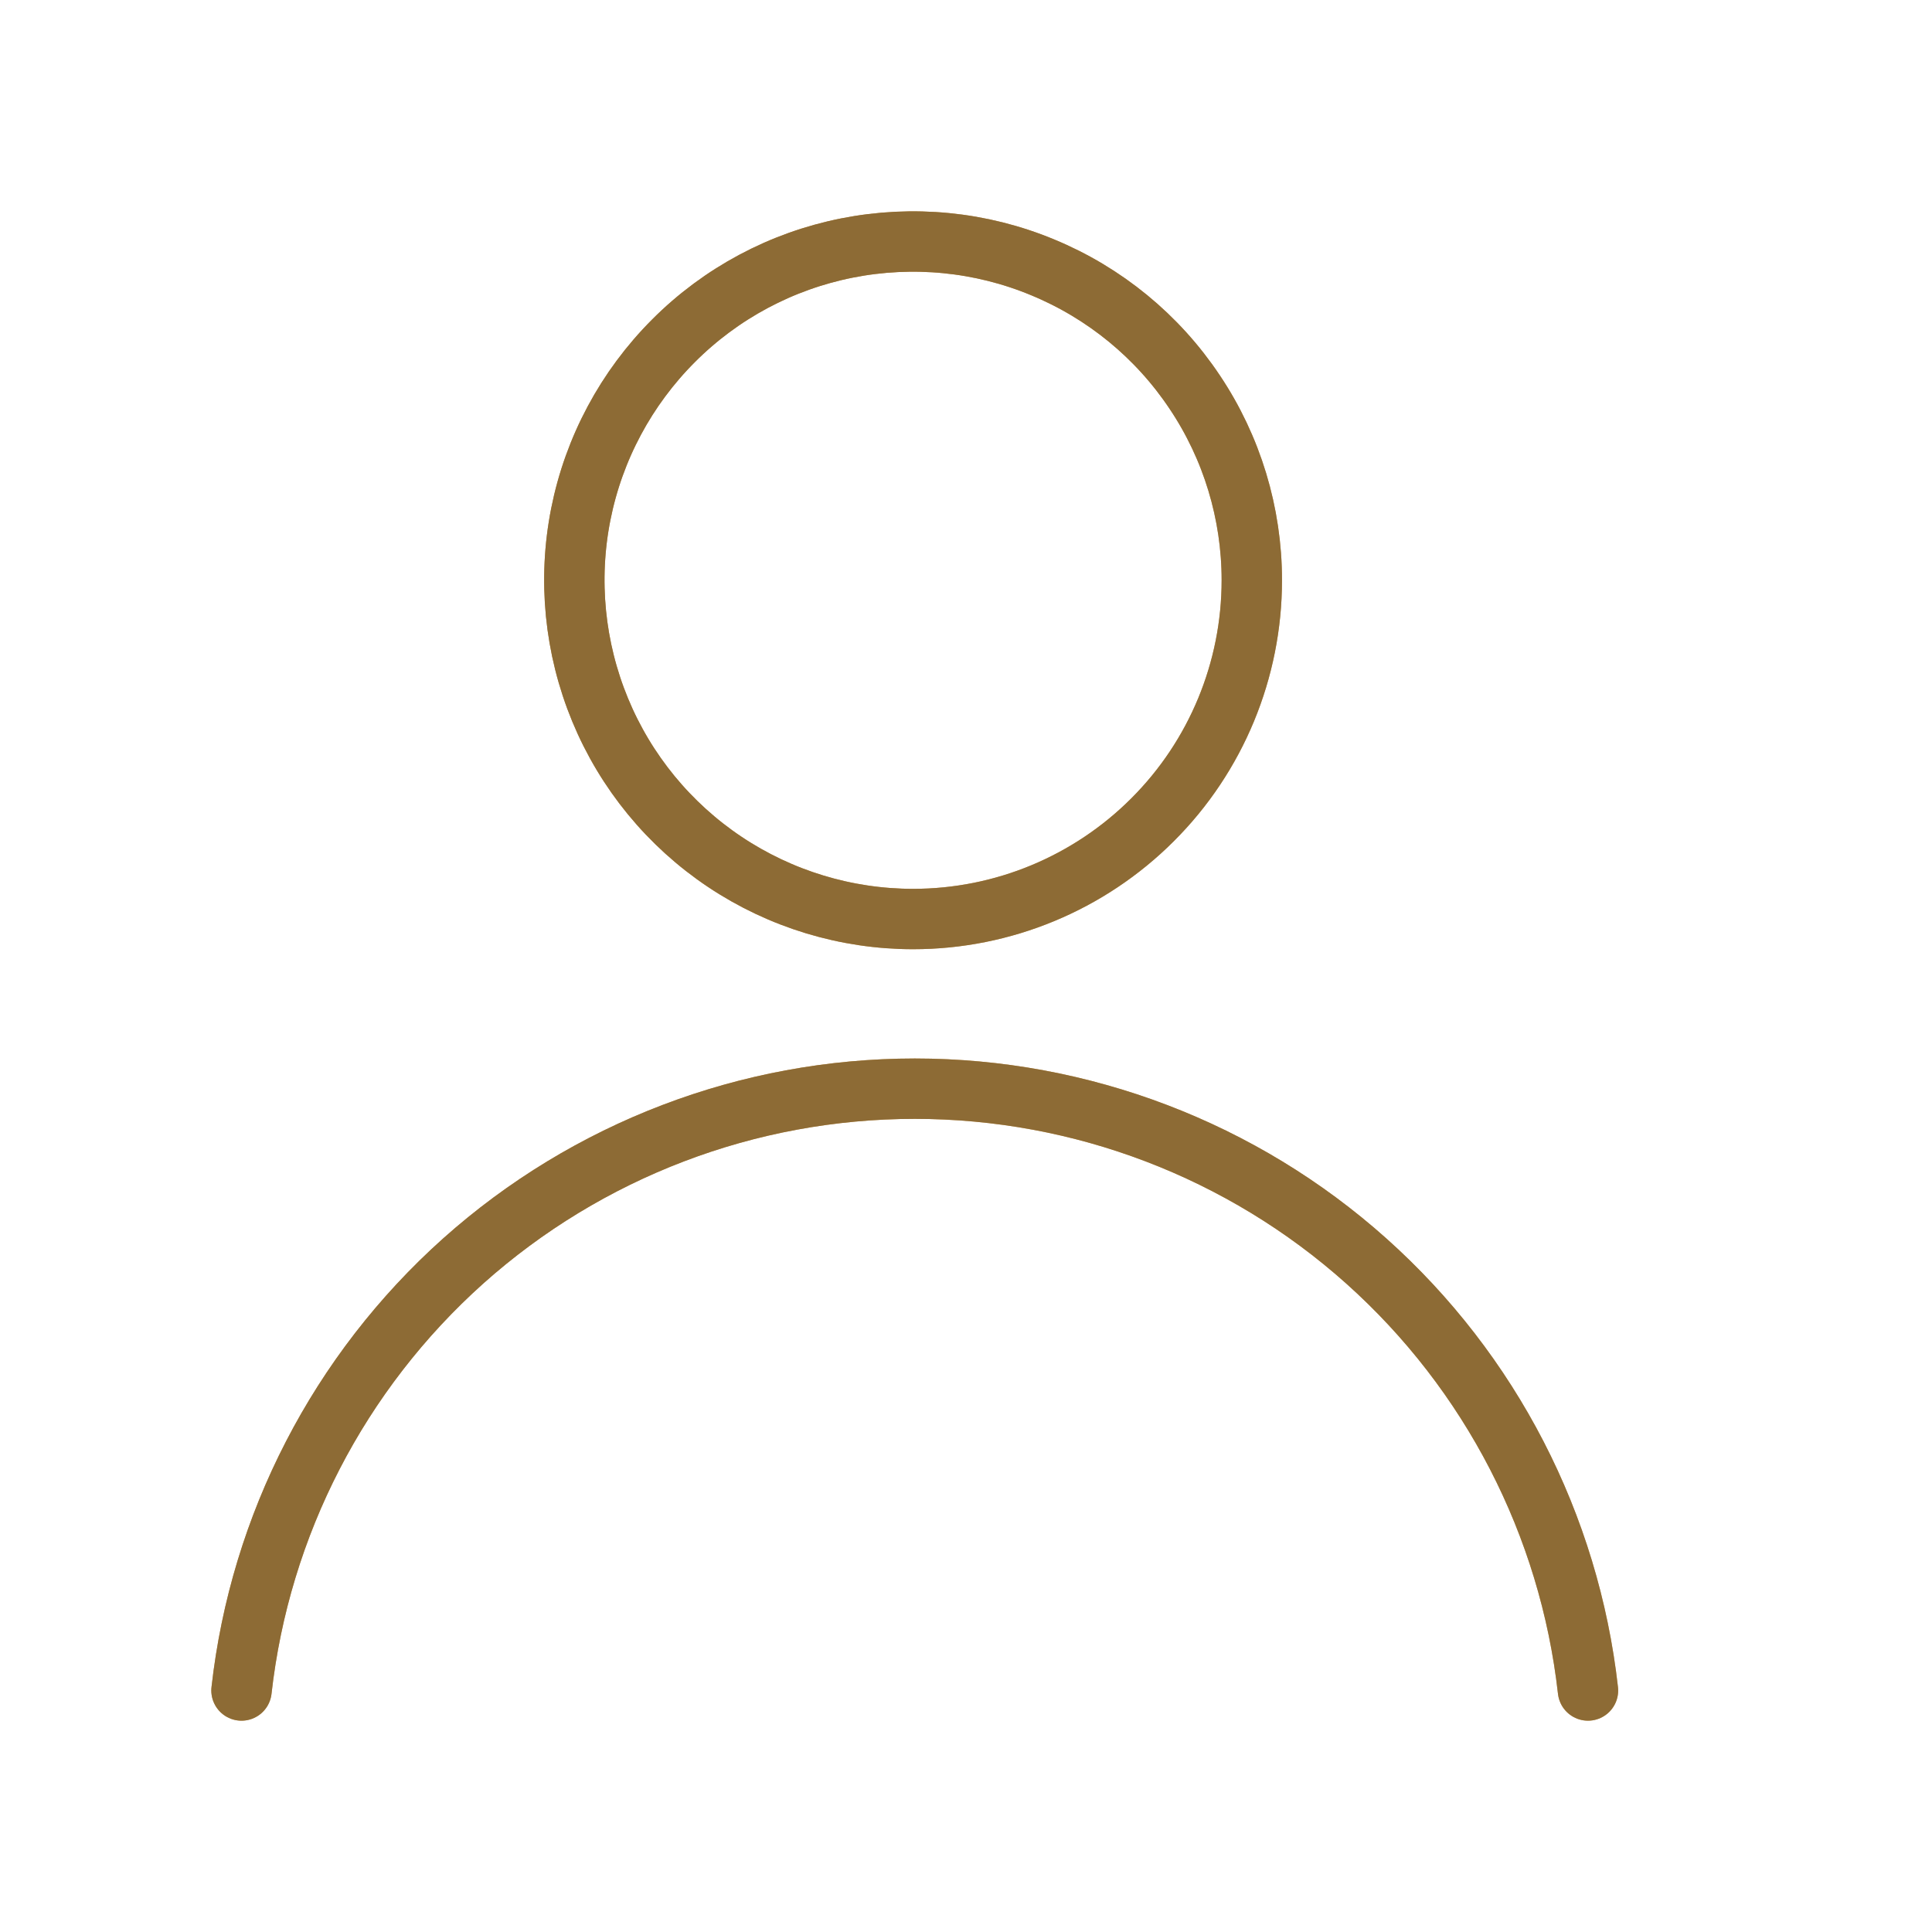
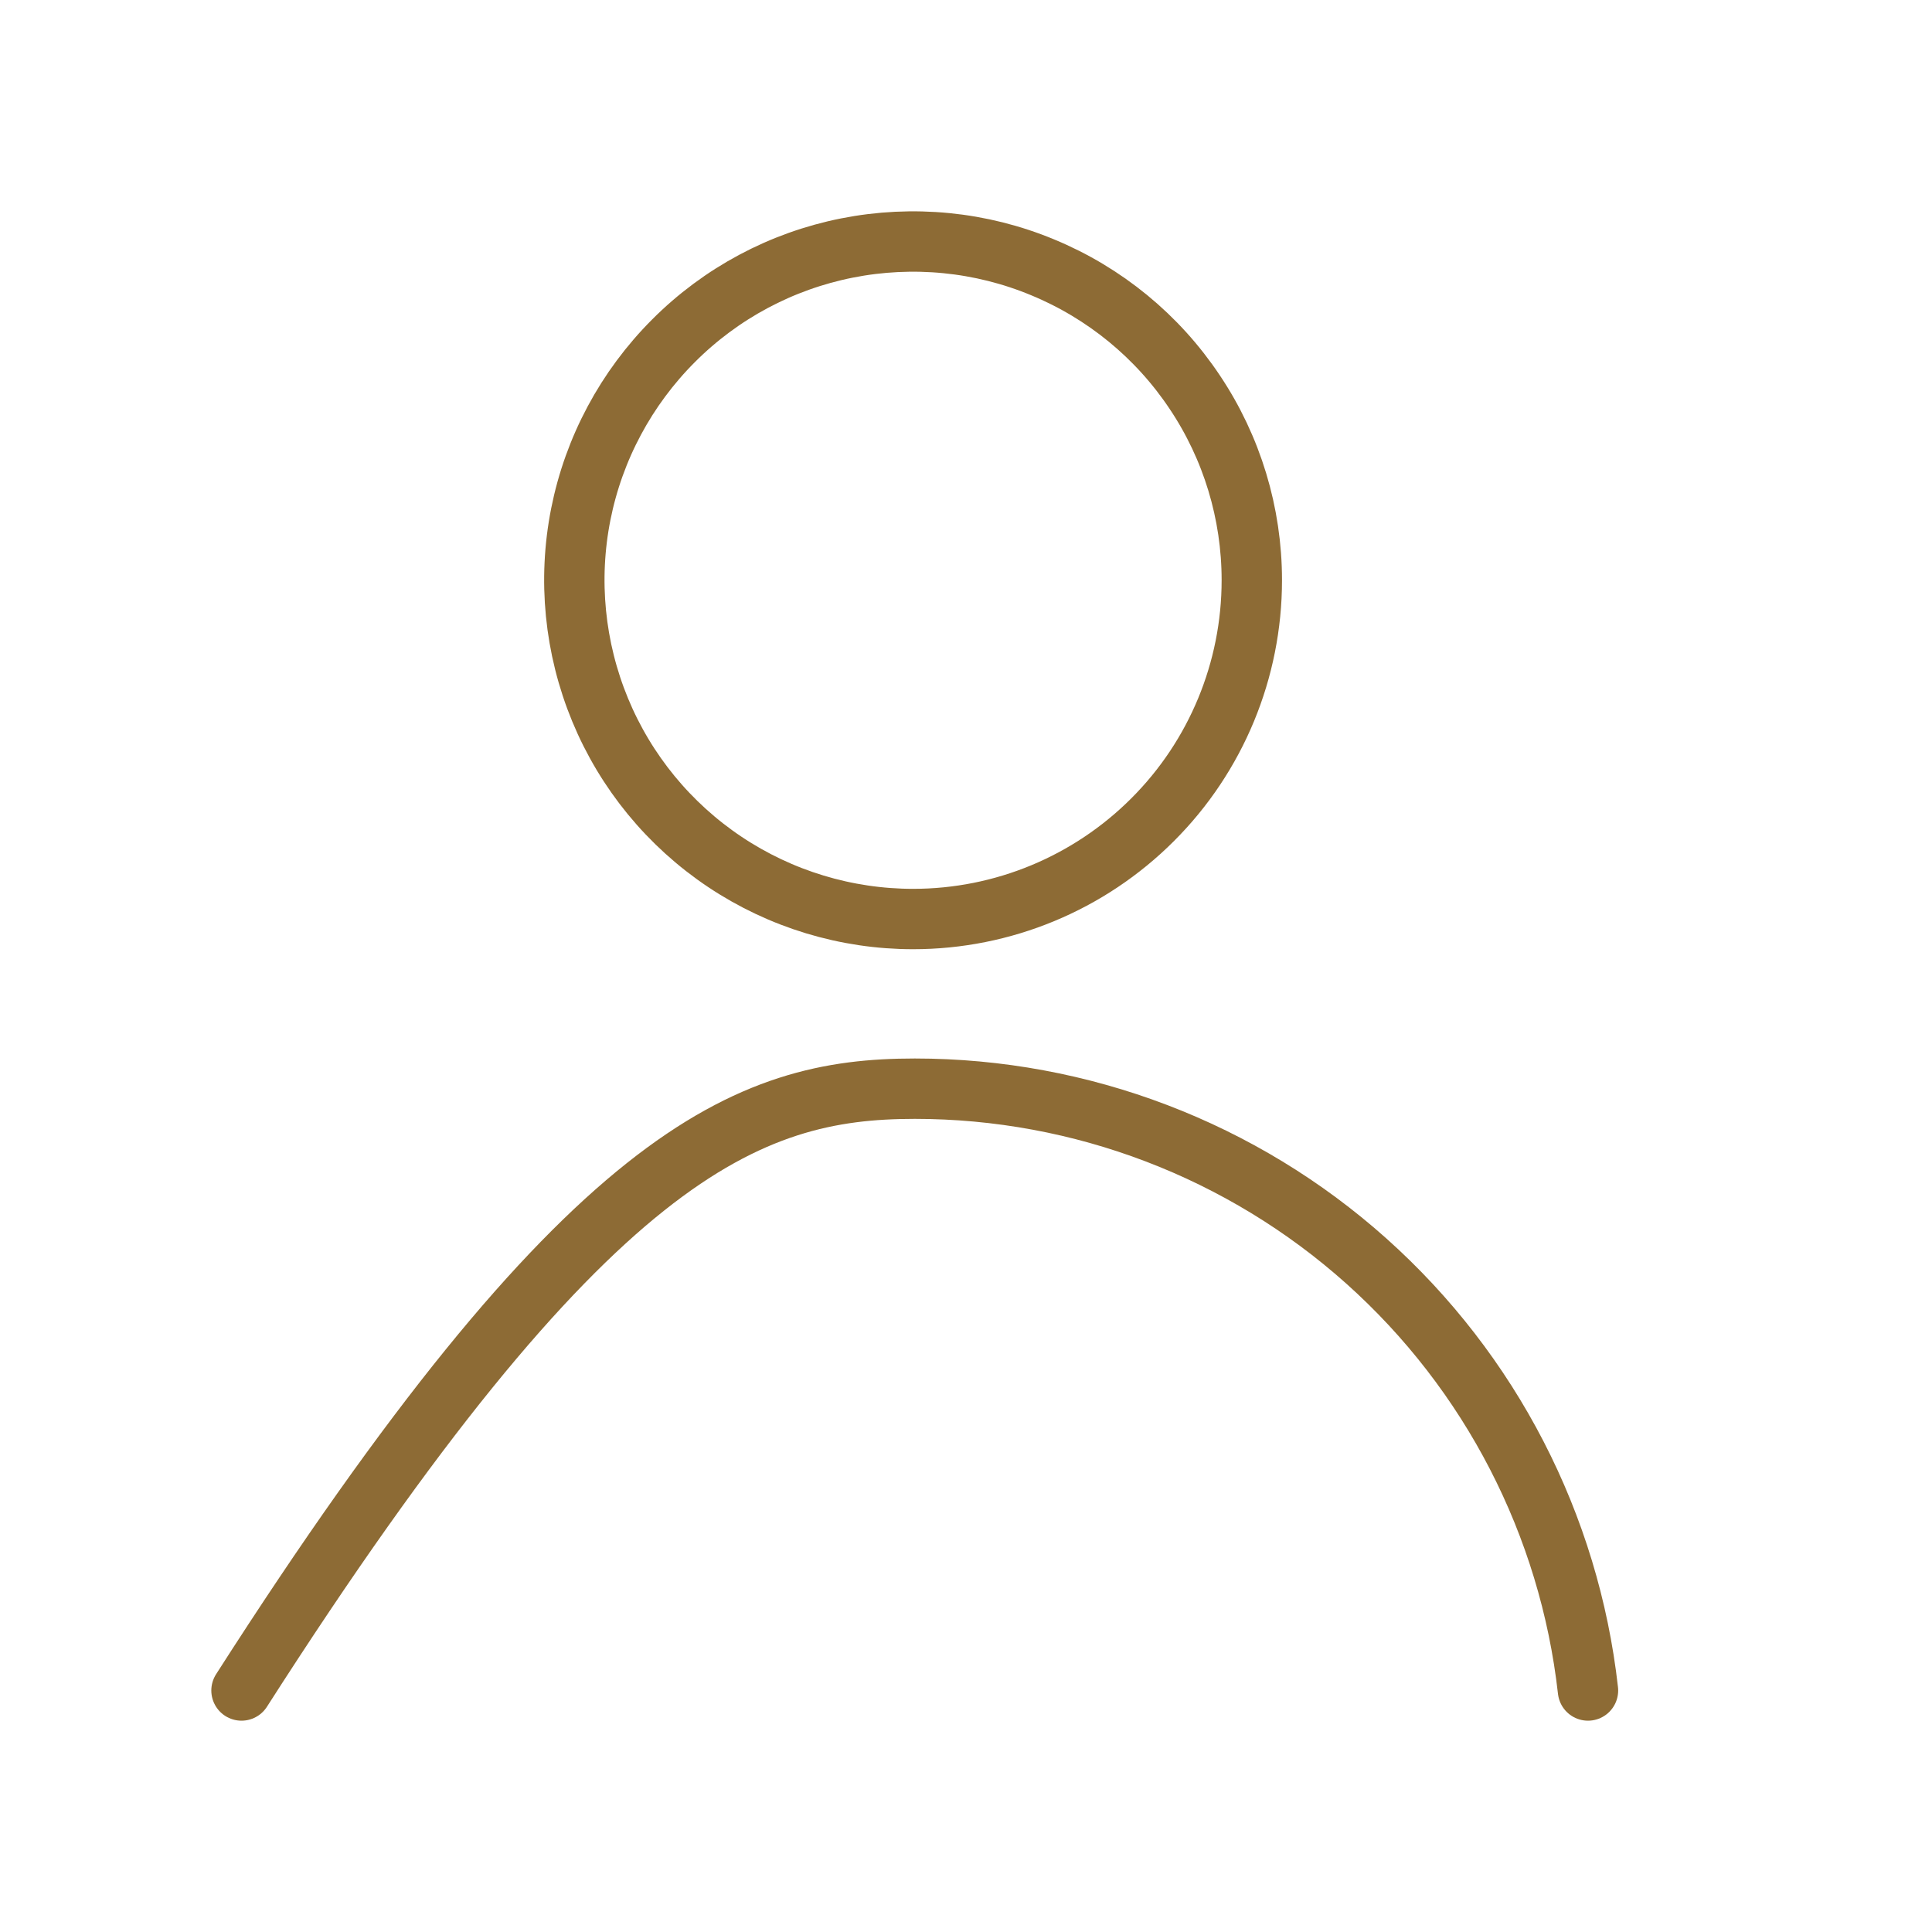
<svg xmlns="http://www.w3.org/2000/svg" width="16" height="16" viewBox="0 0 16 16" fill="none">
-   <path d="M2 14C2.154 12.629 2.808 11.363 3.836 10.443C4.865 9.524 6.196 9.016 7.576 9.016C8.955 9.016 10.287 9.524 11.315 10.443C12.344 11.363 12.997 12.629 13.151 14M7.562 7.611C7.007 7.611 6.464 7.446 6.003 7.138C5.542 6.83 5.182 6.392 4.97 5.879C4.758 5.366 4.702 4.802 4.81 4.258C4.918 3.714 5.186 3.214 5.578 2.822C5.97 2.429 6.47 2.162 7.014 2.054C7.559 1.946 8.123 2.001 8.635 2.214C9.148 2.426 9.586 2.785 9.894 3.247C10.203 3.708 10.367 4.251 10.367 4.805C10.367 5.549 10.072 6.263 9.545 6.789C9.019 7.315 8.306 7.611 7.562 7.611Z" stroke="url(#paint0_linear_347_1013)" stroke-width="0.5" stroke-linecap="round" />
-   <path d="M2 14C2.154 12.629 2.808 11.363 3.836 10.443C4.865 9.524 6.196 9.016 7.576 9.016C8.955 9.016 10.287 9.524 11.315 10.443C12.344 11.363 12.997 12.629 13.151 14M7.562 7.611C7.007 7.611 6.464 7.446 6.003 7.138C5.542 6.83 5.182 6.392 4.97 5.879C4.758 5.366 4.702 4.802 4.81 4.258C4.918 3.714 5.186 3.214 5.578 2.822C5.97 2.429 6.47 2.162 7.014 2.054C7.559 1.946 8.123 2.001 8.635 2.214C9.148 2.426 9.586 2.785 9.894 3.247C10.203 3.708 10.367 4.251 10.367 4.805C10.367 5.549 10.072 6.263 9.545 6.789C9.019 7.315 8.306 7.611 7.562 7.611Z" stroke="#8D6B35" stroke-width="0.5" stroke-linecap="round" />
+   <path d="M2 14C4.865 9.524 6.196 9.016 7.576 9.016C8.955 9.016 10.287 9.524 11.315 10.443C12.344 11.363 12.997 12.629 13.151 14M7.562 7.611C7.007 7.611 6.464 7.446 6.003 7.138C5.542 6.83 5.182 6.392 4.97 5.879C4.758 5.366 4.702 4.802 4.81 4.258C4.918 3.714 5.186 3.214 5.578 2.822C5.97 2.429 6.47 2.162 7.014 2.054C7.559 1.946 8.123 2.001 8.635 2.214C9.148 2.426 9.586 2.785 9.894 3.247C10.203 3.708 10.367 4.251 10.367 4.805C10.367 5.549 10.072 6.263 9.545 6.789C9.019 7.315 8.306 7.611 7.562 7.611Z" stroke="#8D6B35" stroke-width="0.5" stroke-linecap="round" />
  <defs>
    <linearGradient id="paint0_linear_347_1013" x1="-6.241" y1="-3.435" x2="19.534" y2="17.956" gradientUnits="userSpaceOnUse">
      <stop stop-color="#A27635" />
      <stop offset="0.59" stop-color="#D8A55E" />
      <stop offset="1" stop-color="#E1AF66" />
    </linearGradient>
  </defs>
</svg>